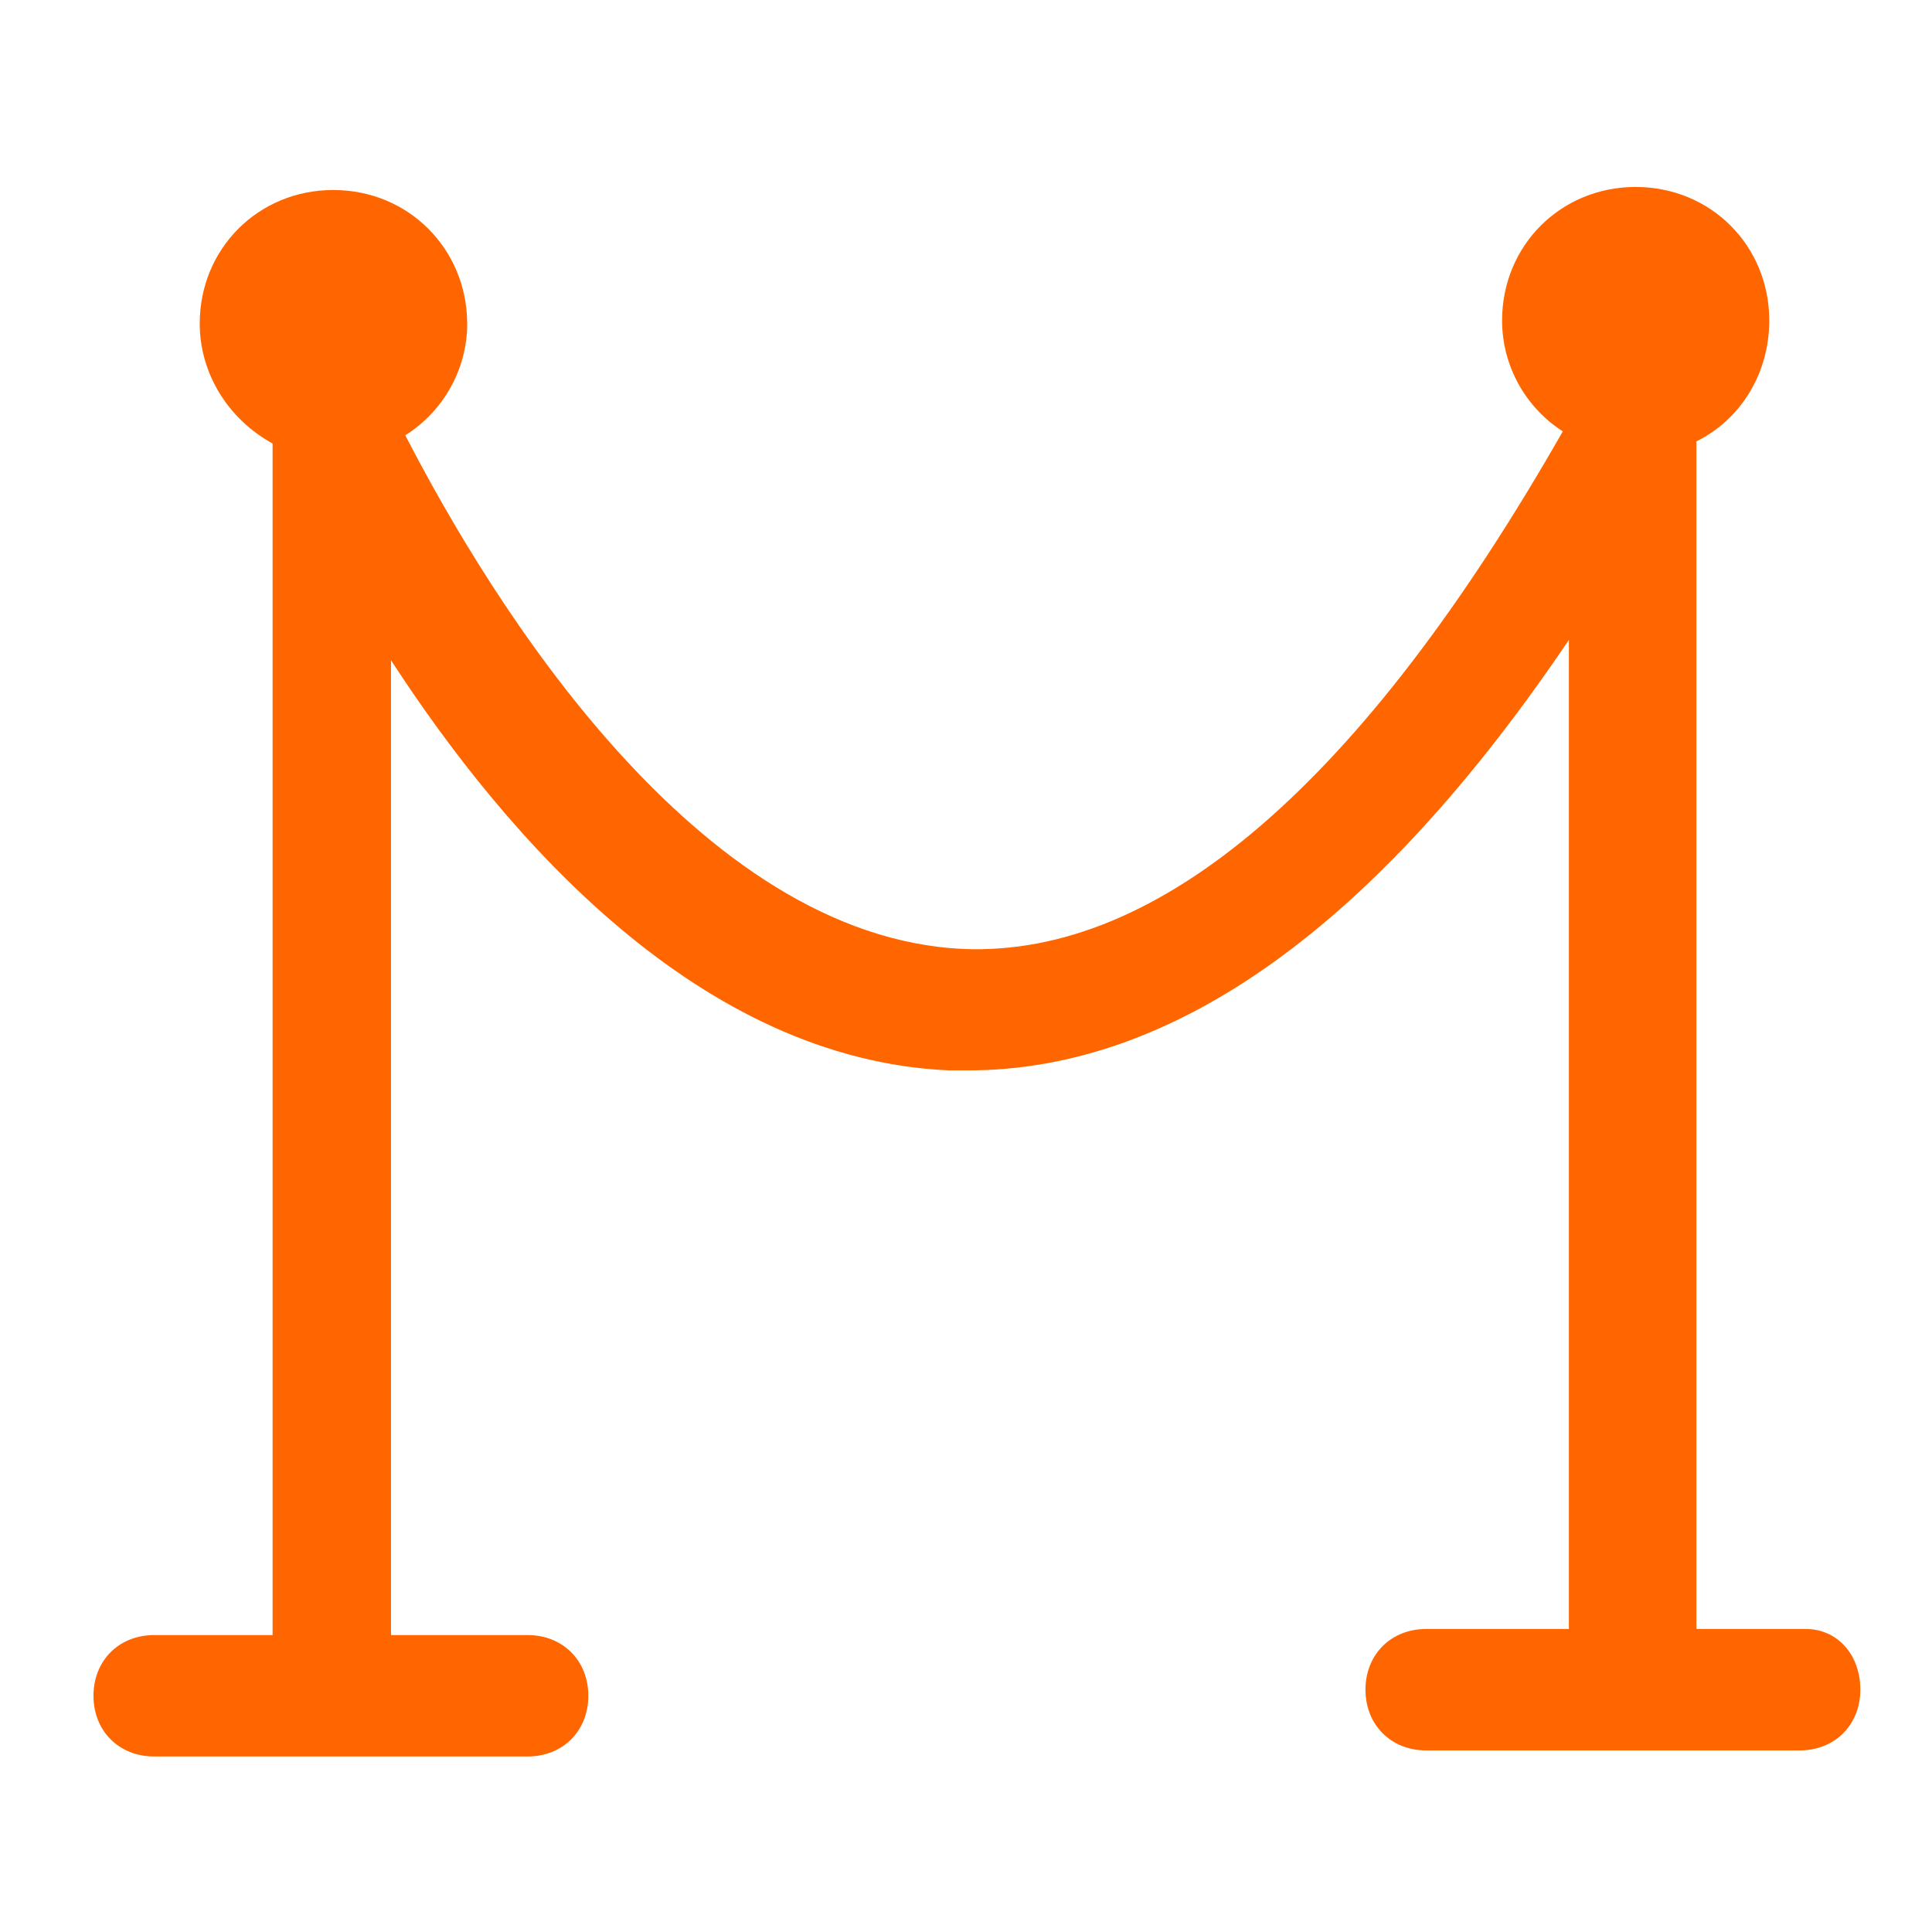
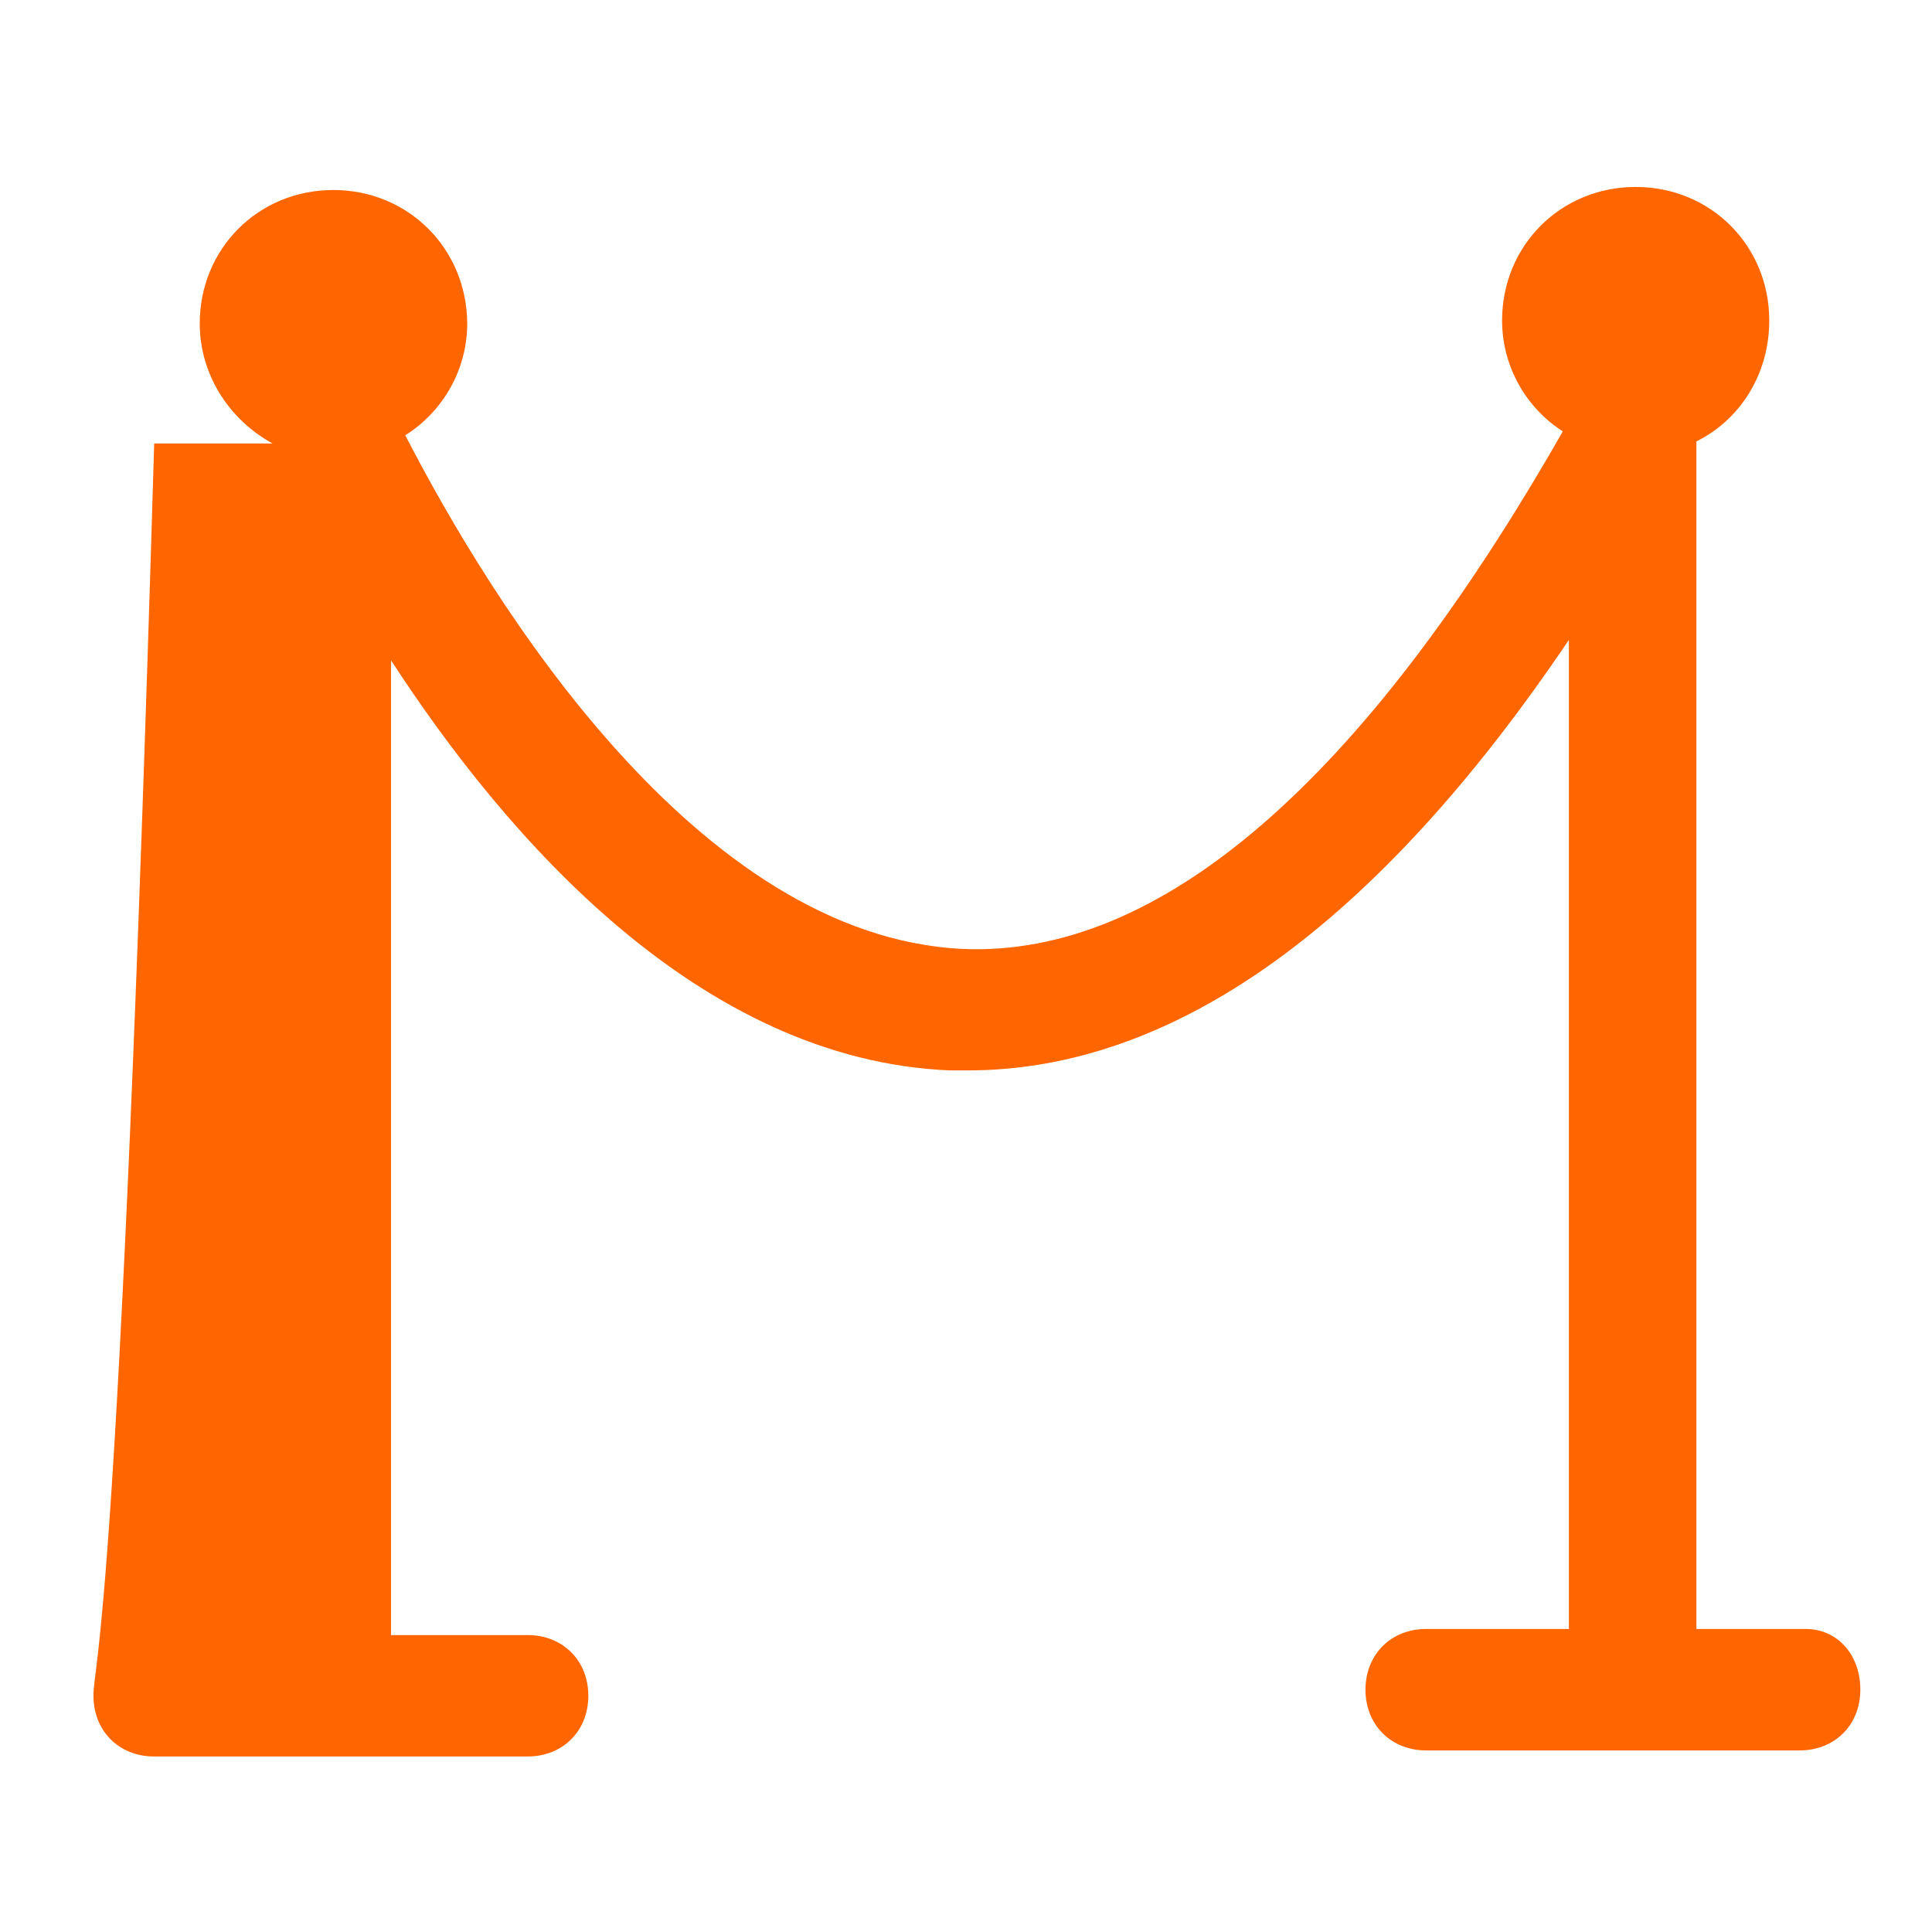
<svg xmlns="http://www.w3.org/2000/svg" width="52" height="52" viewBox="0 0 52 52" fill="none">
-   <path d="M48.6 43.844H45.659V11.88C46.852 11.291 47.62 10.049 47.62 8.627C47.62 6.609 46.043 5.032 44.025 5.032C42.006 5.032 40.429 6.609 40.429 8.627C40.429 9.853 41.067 10.973 42.063 11.61C36.663 21.08 31.204 25.762 25.926 25.541C18.768 25.215 13.236 16.226 10.908 11.716C11.921 11.079 12.575 9.951 12.575 8.709C12.566 6.691 10.989 5.114 8.971 5.114C6.953 5.114 5.376 6.691 5.376 8.709C5.376 10.057 6.144 11.283 7.337 11.937V44.008H4.15C3.202 44.008 2.516 44.694 2.516 45.642C2.516 46.59 3.202 47.276 4.15 47.276H14.201C15.148 47.276 15.835 46.59 15.835 45.642C15.835 44.694 15.148 44.008 14.201 44.008H10.524V17.771C13.645 22.575 18.834 28.524 25.558 28.81H26.048C31.605 28.81 37.038 24.912 42.227 17.223V43.844H38.386C37.439 43.844 36.752 44.531 36.752 45.478C36.752 46.426 37.439 47.113 38.386 47.113H48.437C49.385 47.113 50.071 46.426 50.071 45.478C50.071 44.531 49.45 43.844 48.6 43.844Z" fill="#FF6600" />
+   <path d="M48.6 43.844H45.659V11.88C46.852 11.291 47.62 10.049 47.62 8.627C47.62 6.609 46.043 5.032 44.025 5.032C42.006 5.032 40.429 6.609 40.429 8.627C40.429 9.853 41.067 10.973 42.063 11.61C36.663 21.08 31.204 25.762 25.926 25.541C18.768 25.215 13.236 16.226 10.908 11.716C11.921 11.079 12.575 9.951 12.575 8.709C12.566 6.691 10.989 5.114 8.971 5.114C6.953 5.114 5.376 6.691 5.376 8.709C5.376 10.057 6.144 11.283 7.337 11.937H4.15C3.202 44.008 2.516 44.694 2.516 45.642C2.516 46.59 3.202 47.276 4.15 47.276H14.201C15.148 47.276 15.835 46.59 15.835 45.642C15.835 44.694 15.148 44.008 14.201 44.008H10.524V17.771C13.645 22.575 18.834 28.524 25.558 28.81H26.048C31.605 28.81 37.038 24.912 42.227 17.223V43.844H38.386C37.439 43.844 36.752 44.531 36.752 45.478C36.752 46.426 37.439 47.113 38.386 47.113H48.437C49.385 47.113 50.071 46.426 50.071 45.478C50.071 44.531 49.45 43.844 48.6 43.844Z" fill="#FF6600" />
</svg>